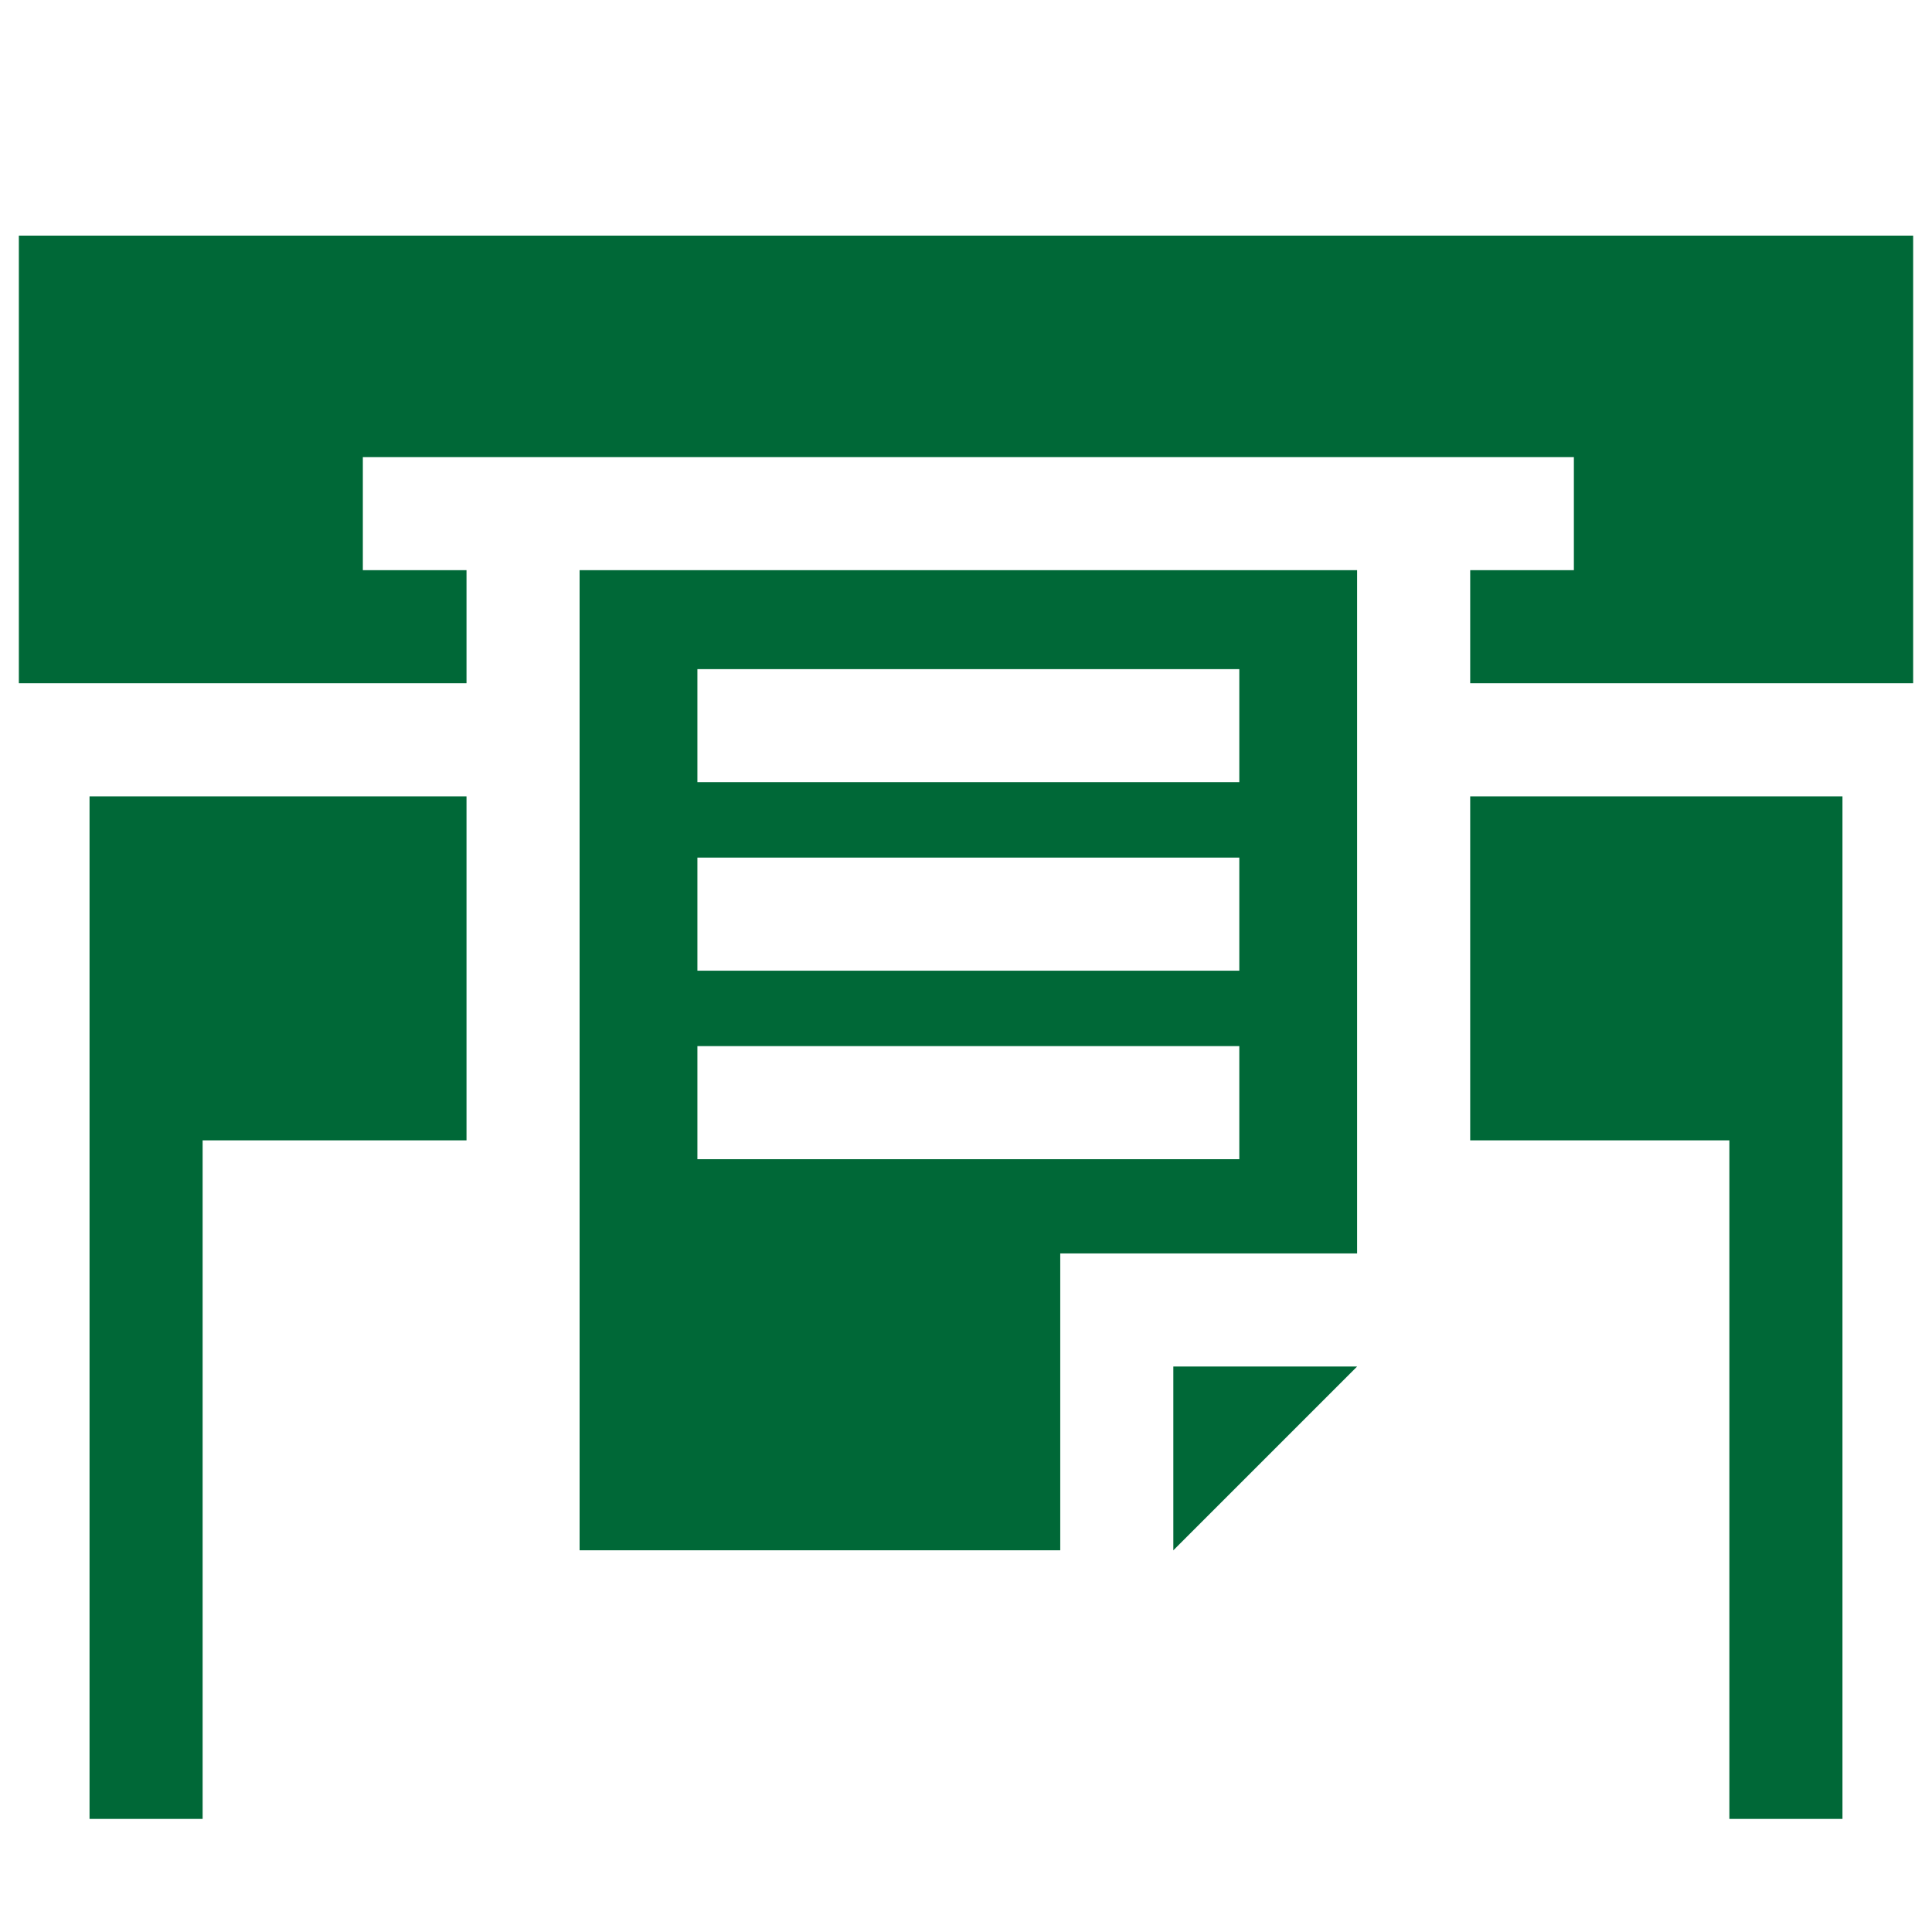
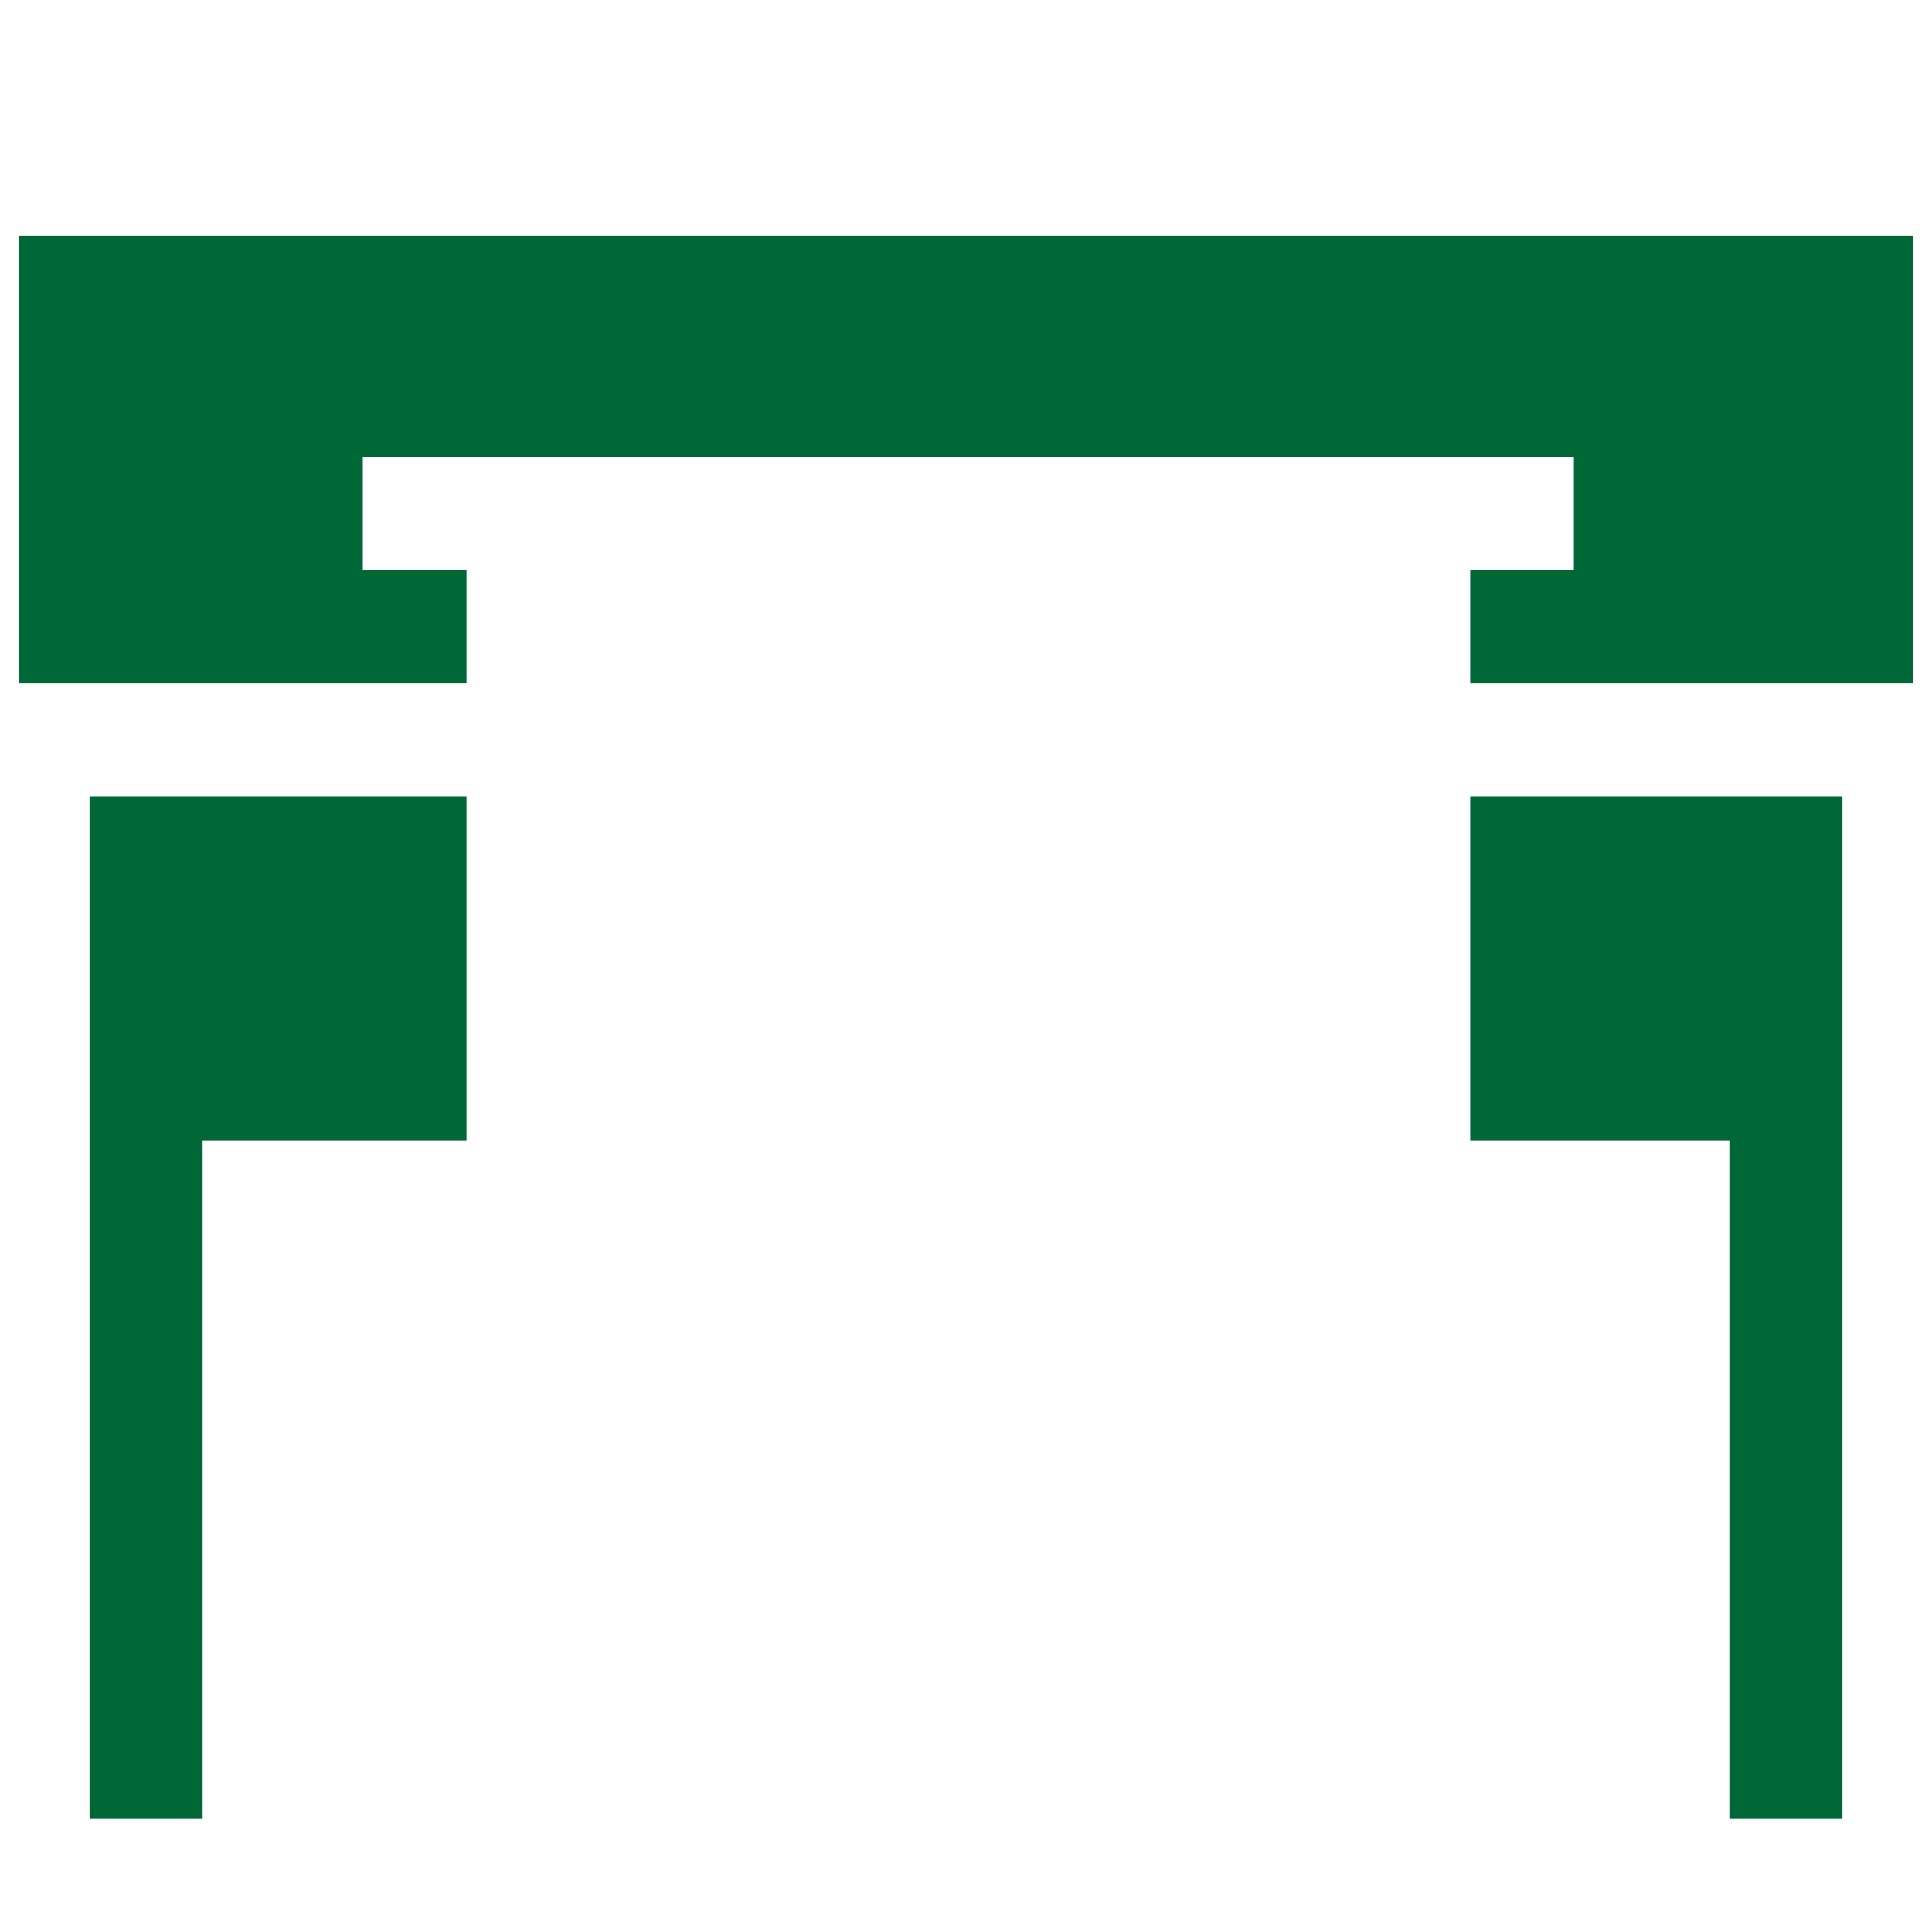
<svg xmlns="http://www.w3.org/2000/svg" version="1.1" id="Laag_1" x="0px" y="0px" viewBox="0 0 41 41" style="enable-background:new 0 0 41 41;" xml:space="preserve">
  <style type="text/css">
	.st0{fill:#006837;}
</style>
  <g>
    <g>
      <g>
        <polygon class="st0" points="0.4,5 0.4,14.5 9.9,14.5 9.9,12.1 7.7,12.1 7.7,9.7 9.9,9.7 31.2,9.7 33.4,9.7 33.4,12.1 31.2,12.1      31.2,14.5 40.6,14.5 40.6,5    " />
      </g>
    </g>
    <g>
      <g>
        <polygon class="st0" points="1.9,16.9 1.9,24.2 1.9,38.6 4.3,38.6 4.3,24.2 9.9,24.2 9.9,21.9 9.9,16.9    " />
      </g>
    </g>
    <g>
      <g>
        <polygon class="st0" points="31.2,16.9 31.2,21.9 31.2,24.2 36.7,24.2 36.7,38.6 39.1,38.6 39.1,24.2 39.1,16.9    " />
      </g>
    </g>
    <g>
      <g>
-         <polygon class="st0" points="24.9,29 24.9,32.9 28.8,29    " />
-       </g>
+         </g>
    </g>
    <g>
      <g>
-         <path class="st0" d="M12.3,12.1v2.3v9.8v8.7h10.2v-6.3h6.3v-2.4v-9.8v-2.3L12.3,12.1L12.3,12.1z M26.3,24.6H14.8v-2.4h11.5     L26.3,24.6L26.3,24.6z M26.3,20.6H14.8v-2.4h11.5L26.3,20.6L26.3,20.6z M26.3,16.6H14.8v-2.4h11.5L26.3,16.6L26.3,16.6z" />
-       </g>
+         </g>
    </g>
  </g>
  <g>
</g>
  <g>
</g>
  <g>
</g>
  <g>
</g>
  <g>
</g>
  <g>
</g>
  <g>
</g>
  <g>
</g>
  <g>
</g>
  <g>
</g>
  <g>
</g>
  <g>
</g>
  <g>
</g>
  <g>
</g>
  <g>
</g>
</svg>